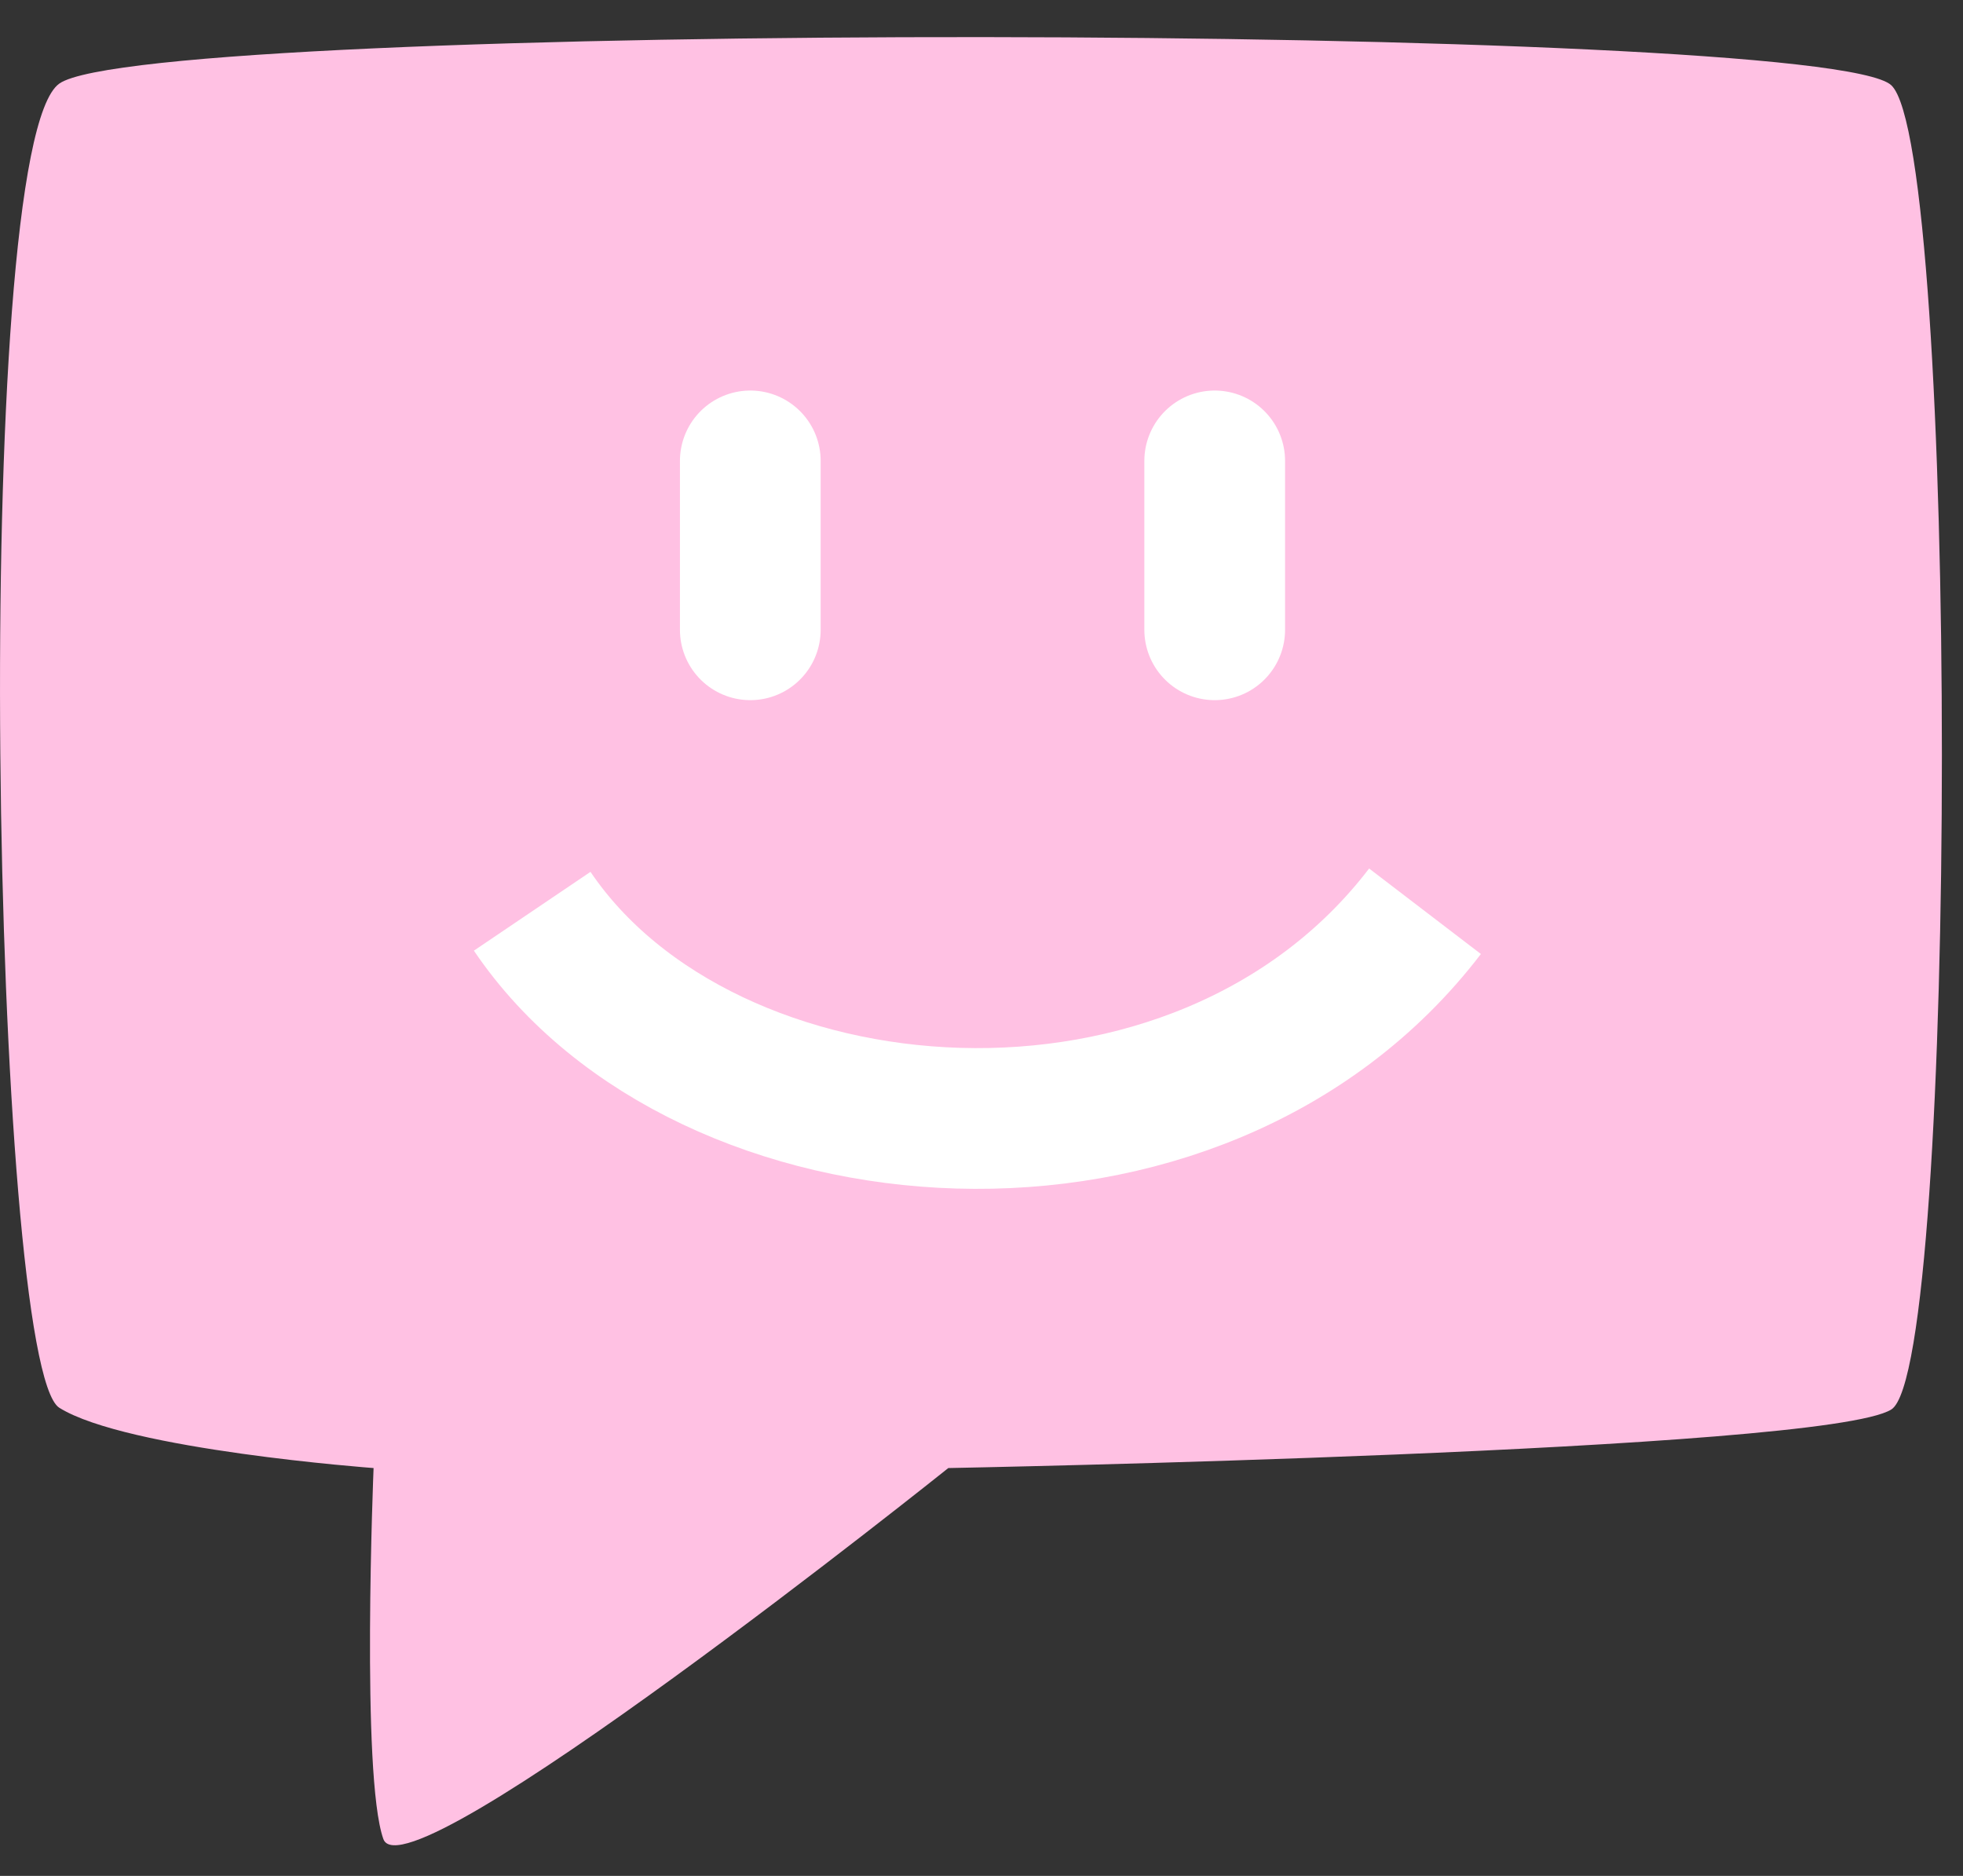
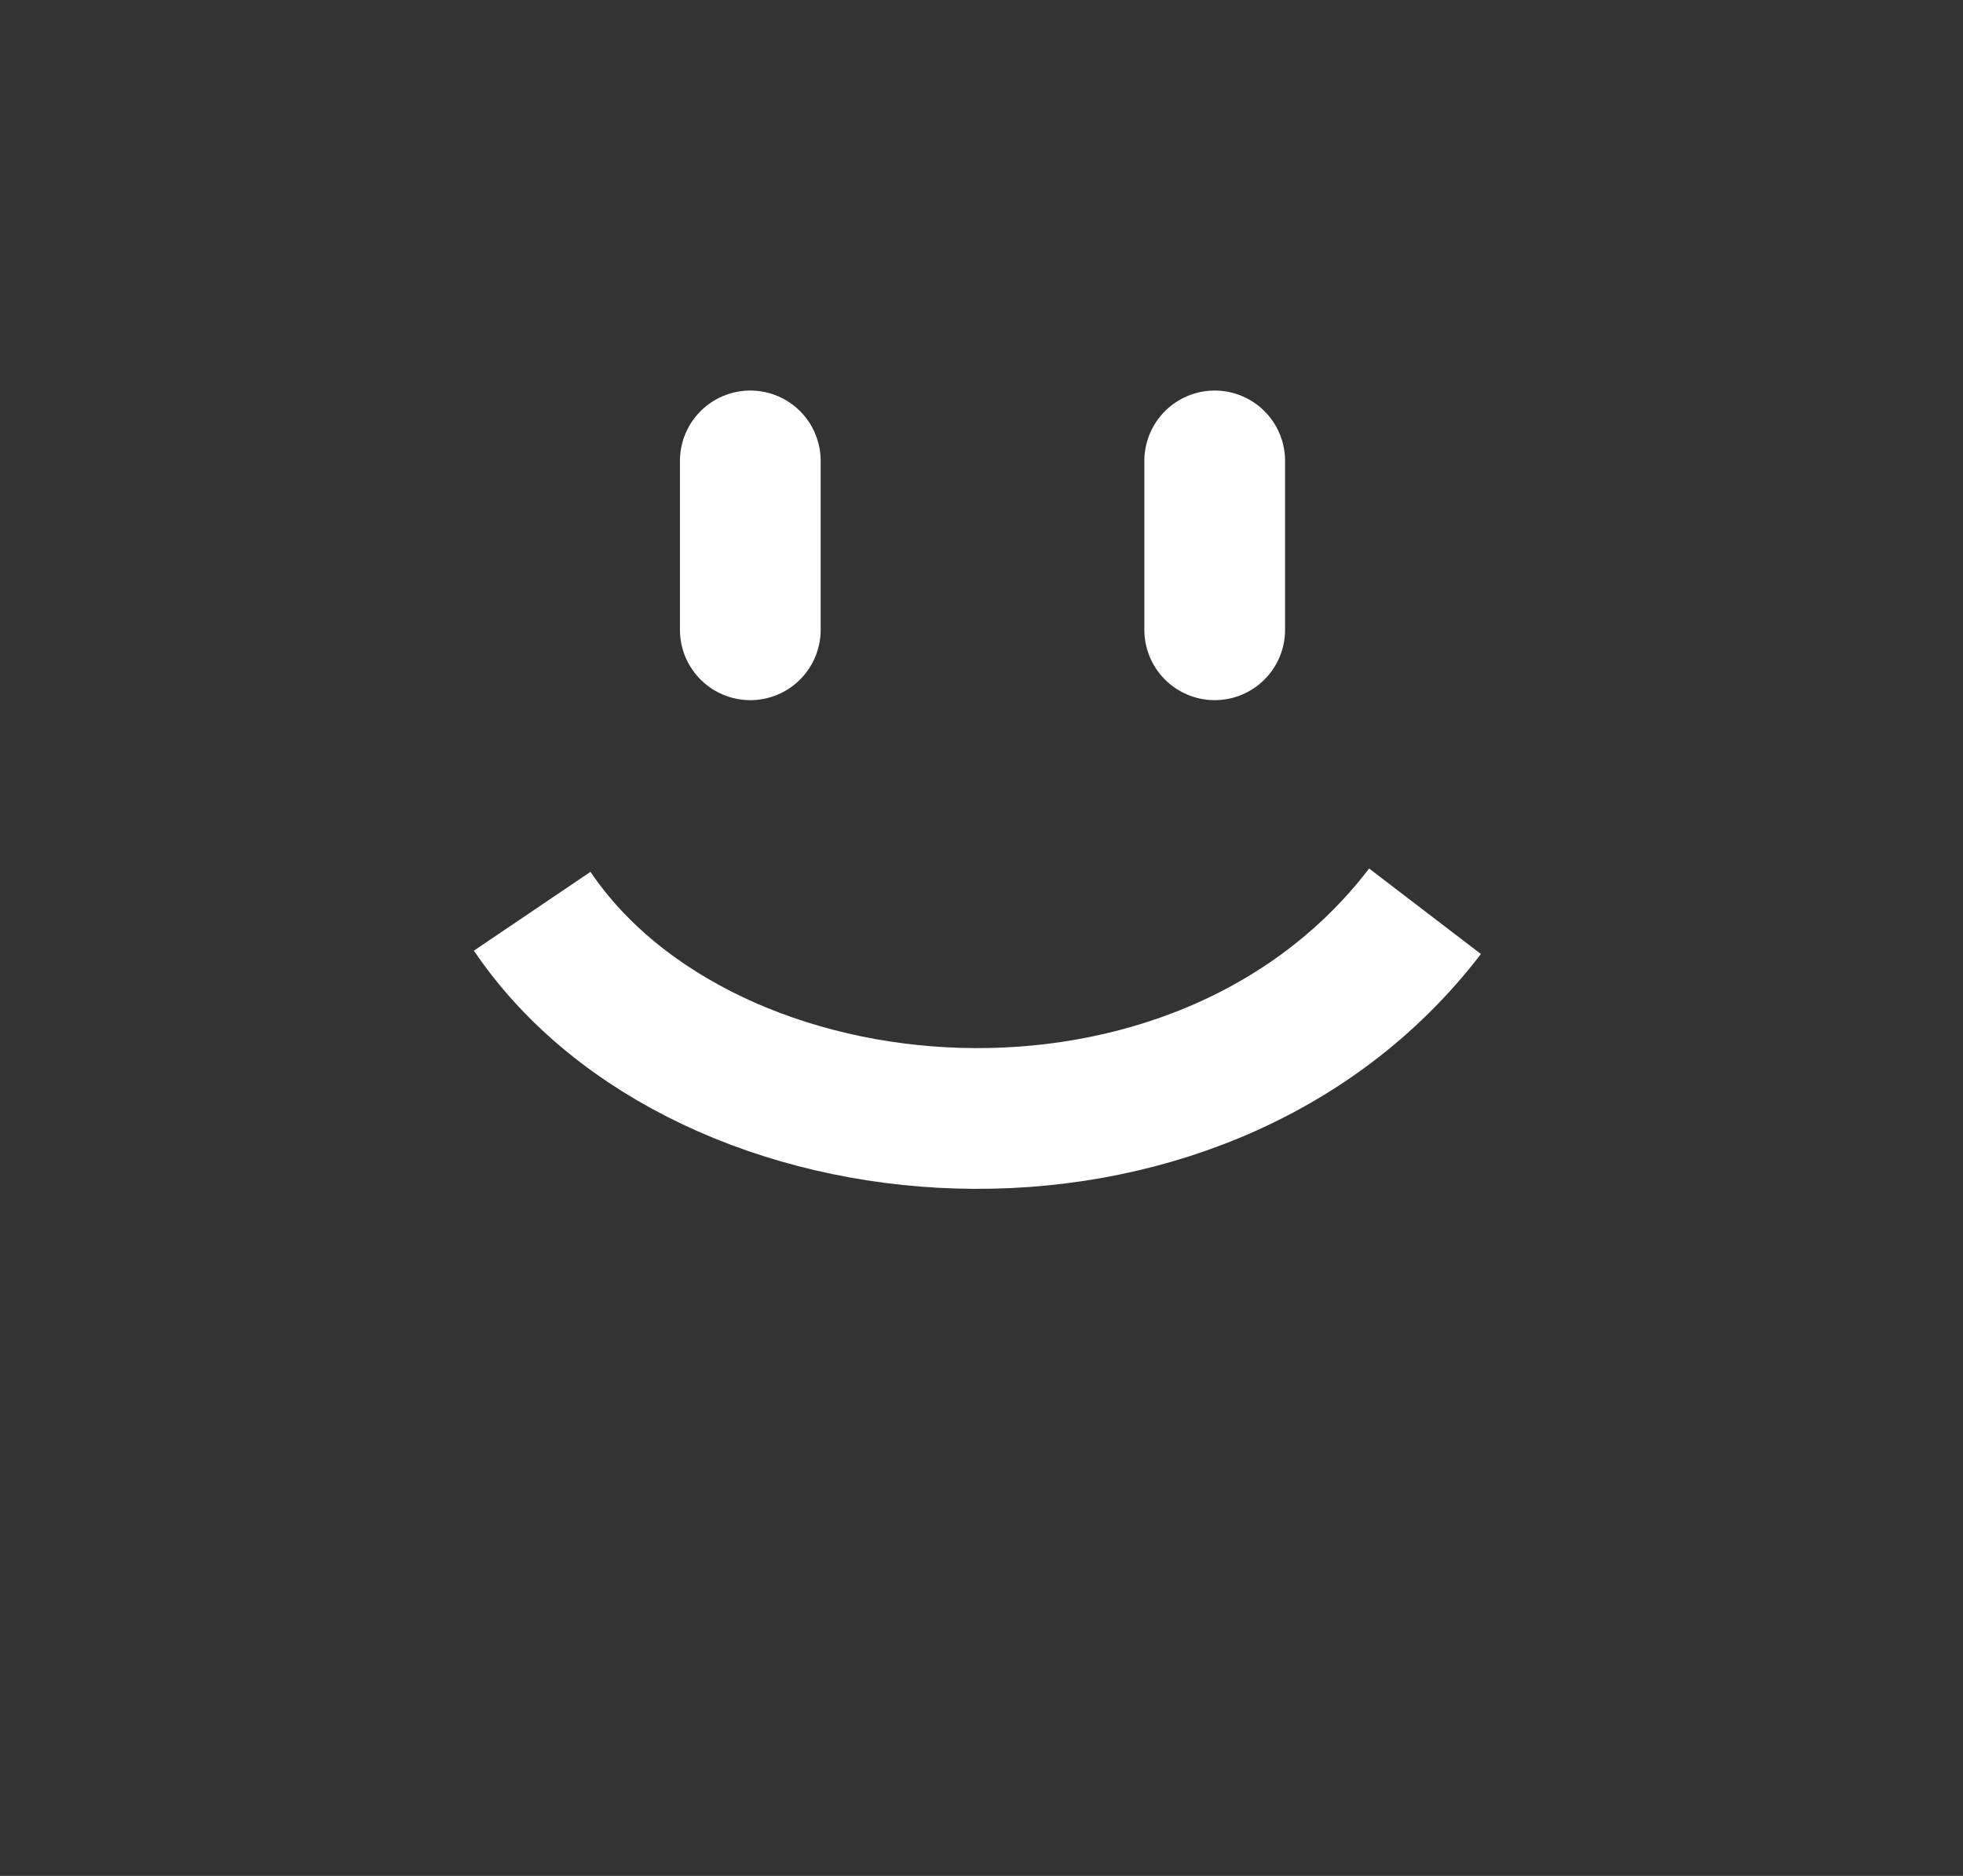
<svg xmlns="http://www.w3.org/2000/svg" width="45" height="43" viewBox="0 0 45 43" fill="none">
  <rect x="0" y="0" width="45" height="43" fill="#333333" stroke="none" />
-   <path d="M43.356 1.954C41.809 0.509 3.423 0.47 1.361 1.915C-0.702 3.361 -0.186 31.307 1.361 32.27C2.907 33.234 8.564 33.651 8.564 33.651C8.564 33.651 8.272 40.708 8.788 42.154C9.303 43.599 21.739 33.651 21.739 33.651C21.739 33.651 41.809 33.273 43.356 32.309C44.903 31.346 44.903 3.4 43.356 1.954Z" fill="#FFC1E3" />
  <path d="M12.2 20.888C16.16 26.747 27.473 27.679 32.667 20.888" stroke="white" stroke-width="3.226" stroke-linejoin="round" />
  <path d="M17.2 10.565V14.436M27.846 10.565V14.436" stroke="white" stroke-width="3.226" stroke-linecap="round" stroke-linejoin="round" />
</svg>